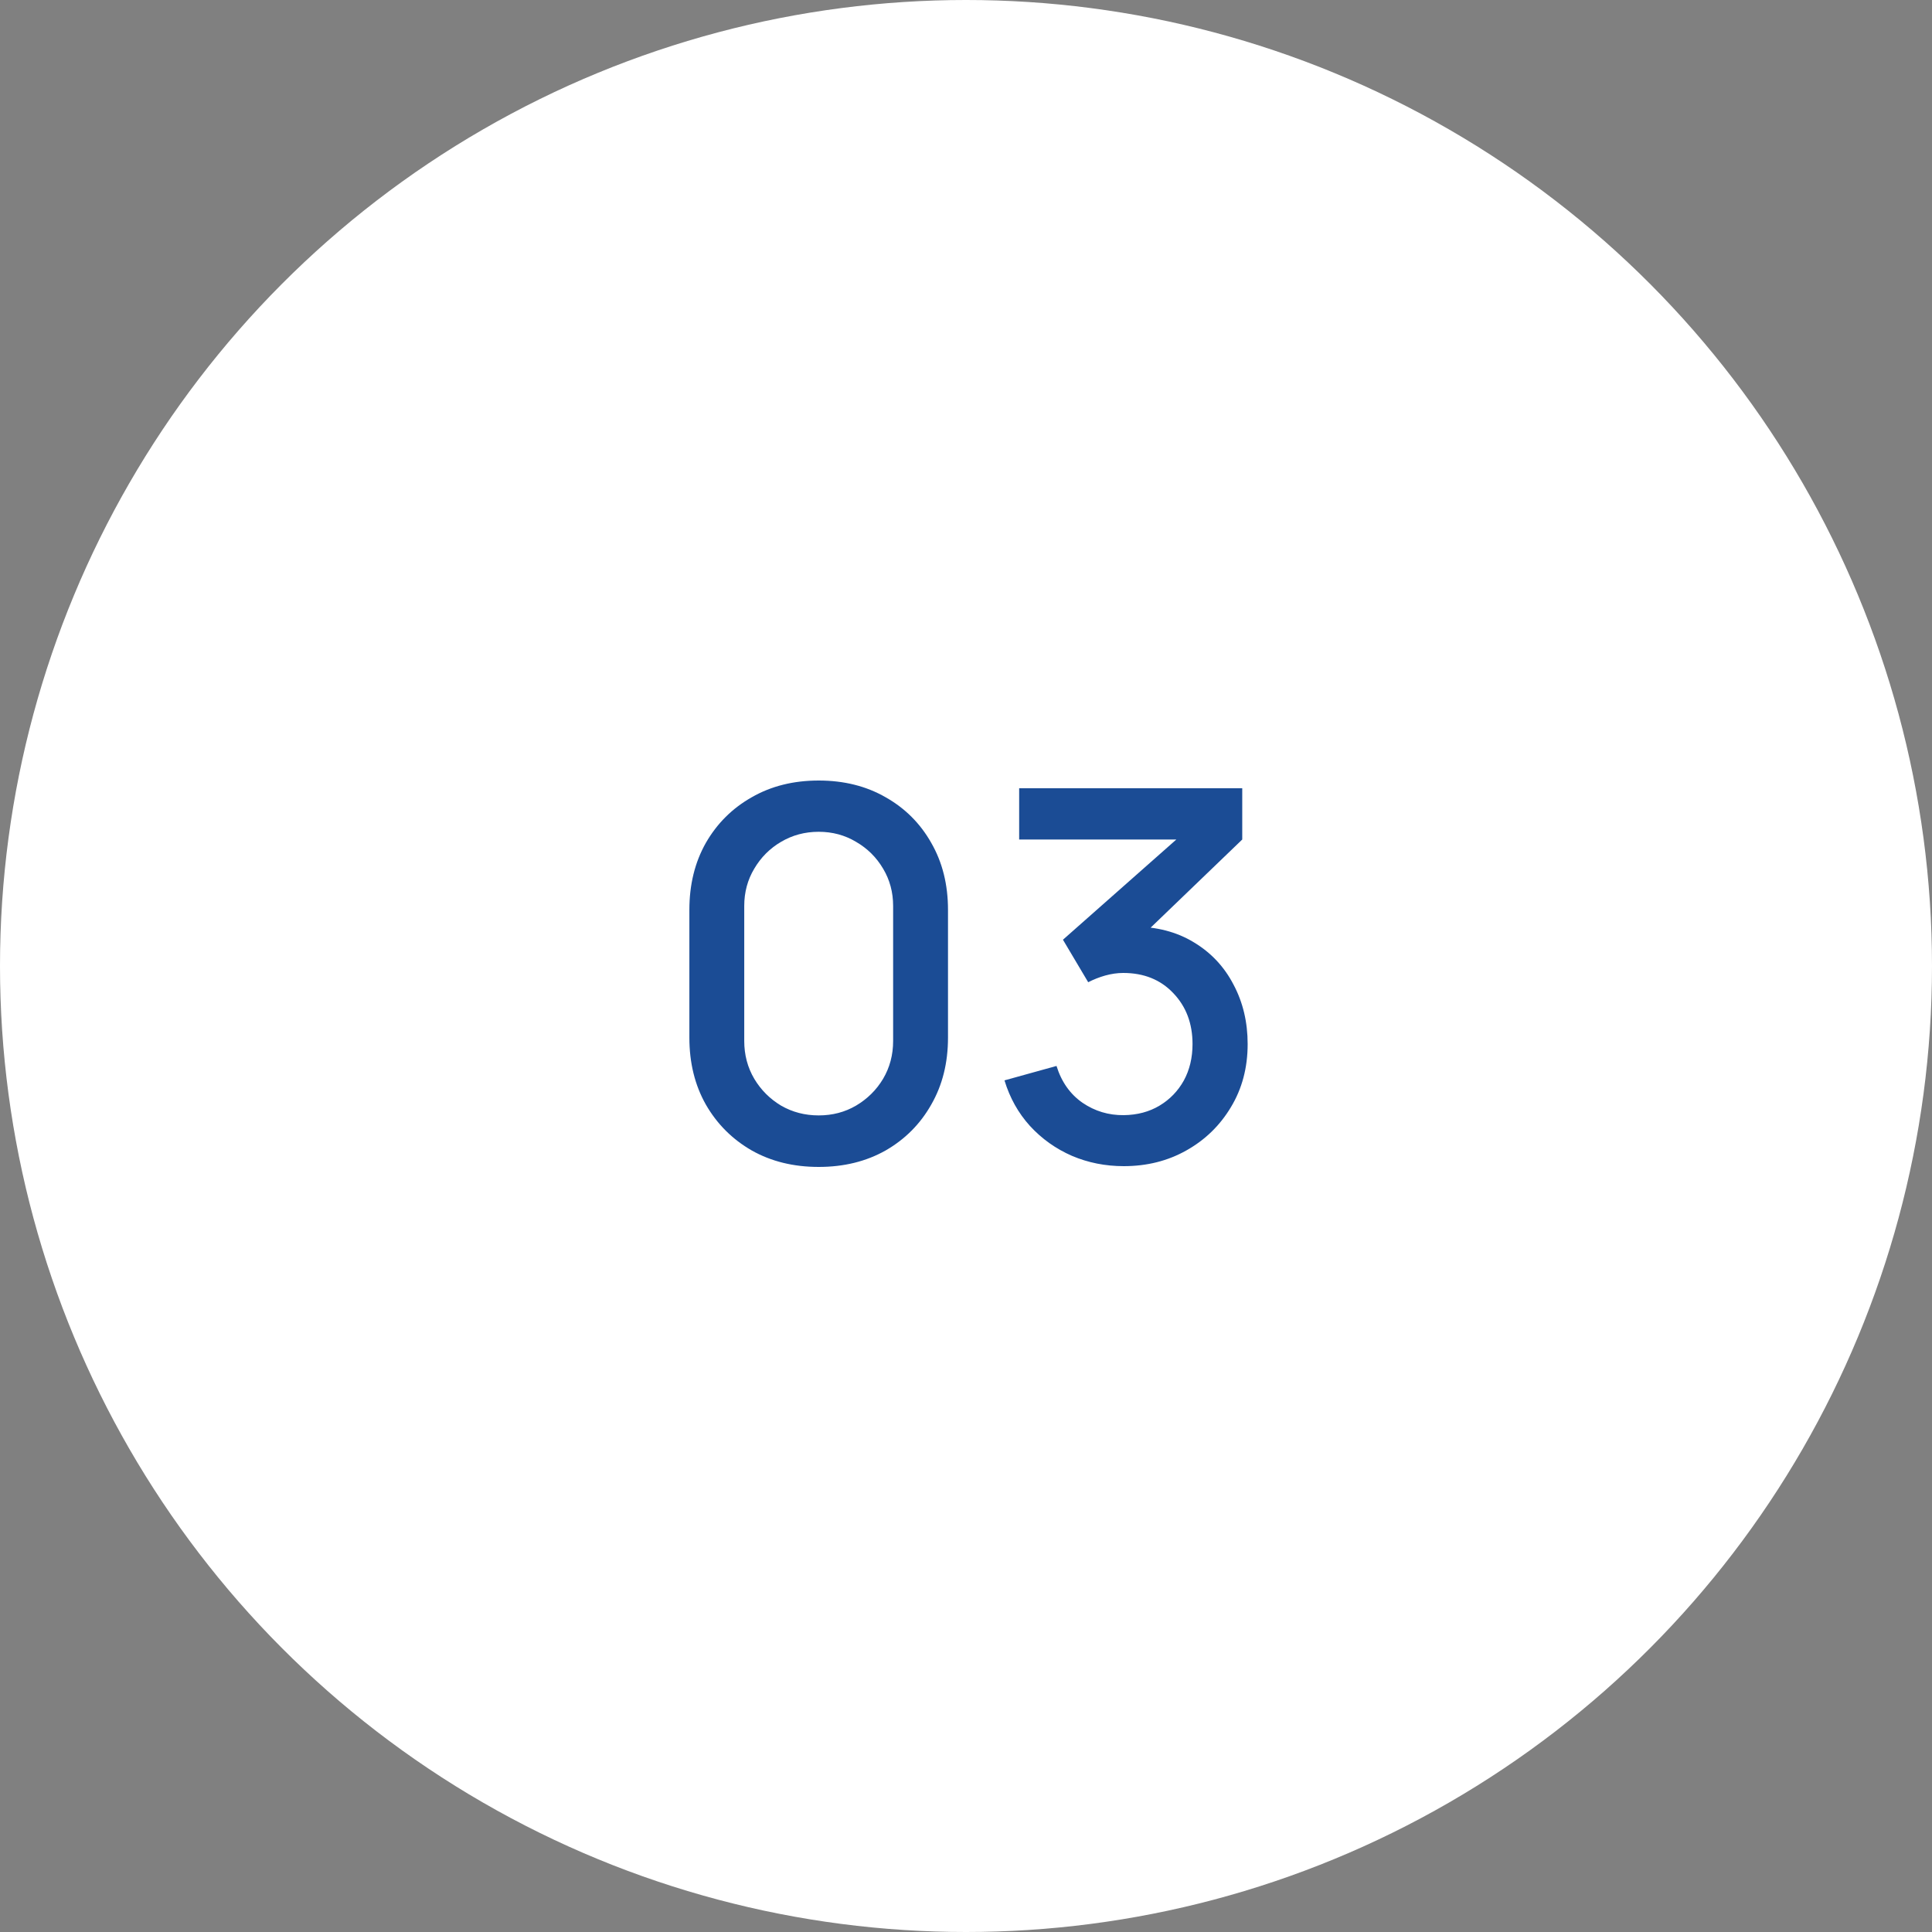
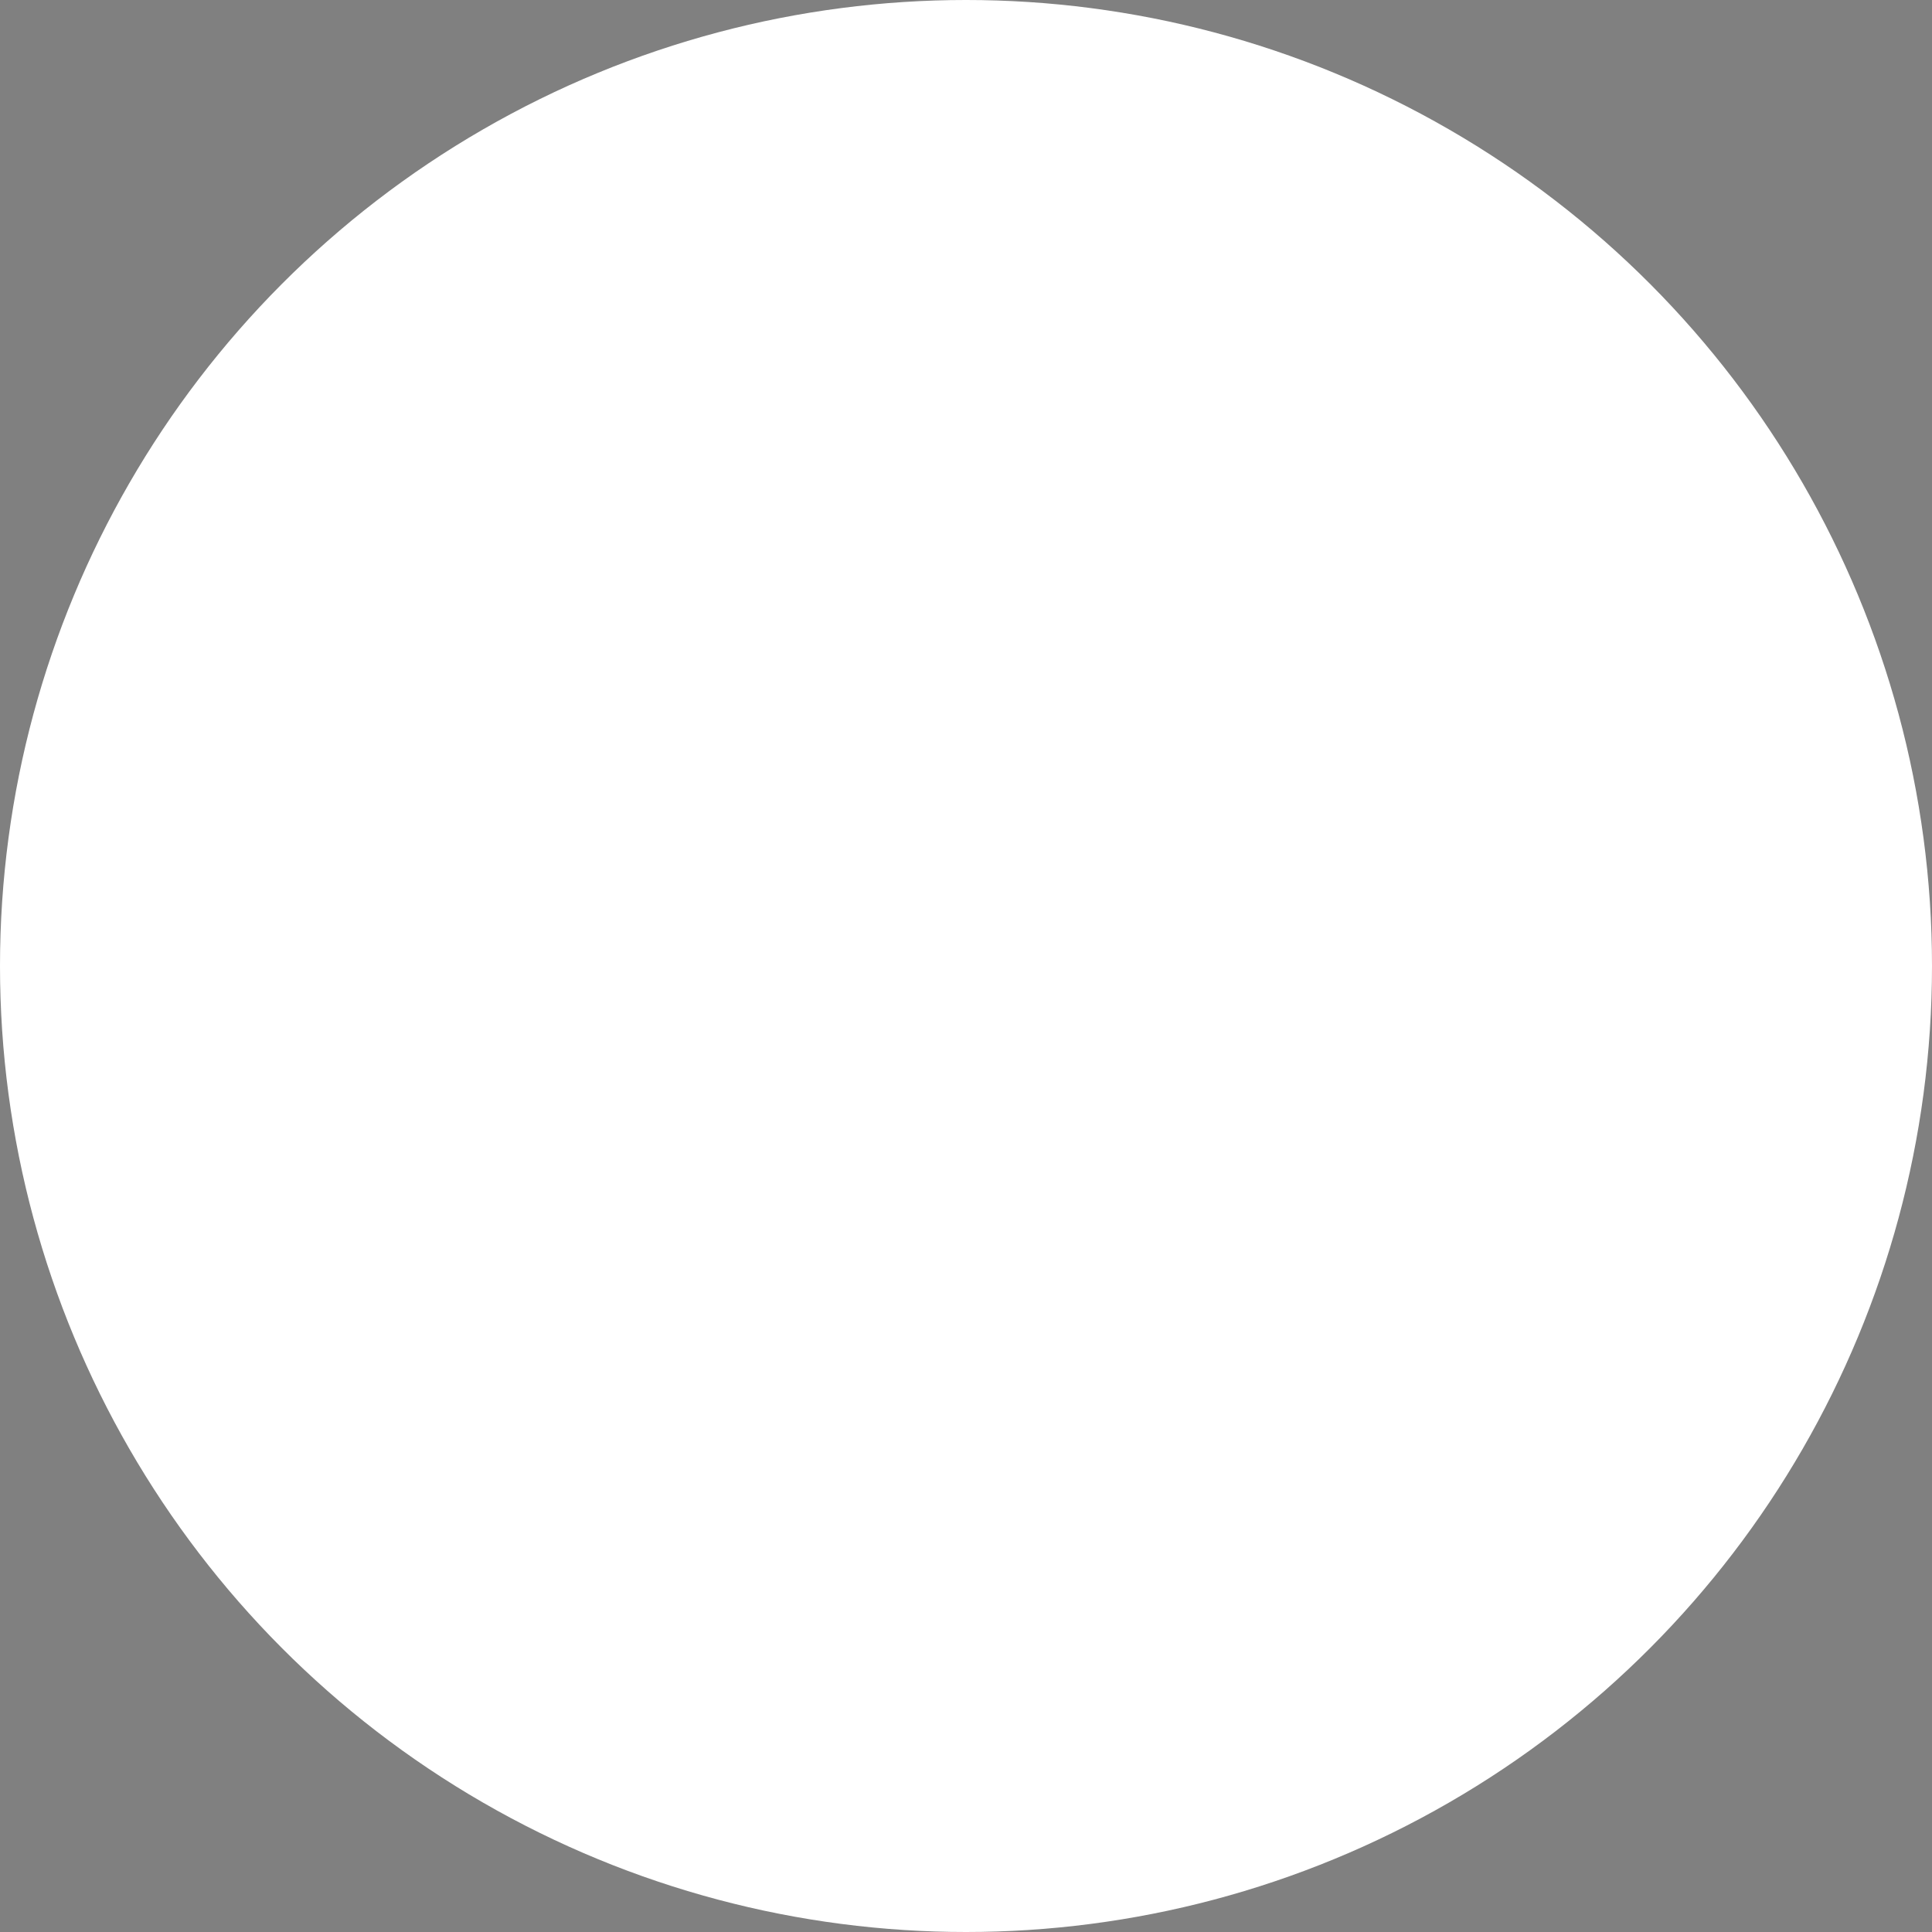
<svg xmlns="http://www.w3.org/2000/svg" width="60" height="60" viewBox="0 0 60 60" fill="none">
  <rect x="0" y="0" width="60" height="60" fill="#808080" stroke="none" />
  <circle cx="30" cy="30" r="30" fill="white" />
-   <path d="M25.425 36.24C24.641 36.24 23.948 36.069 23.345 35.728C22.742 35.381 22.268 34.907 21.921 34.304C21.58 33.701 21.409 33.008 21.409 32.224V28.256C21.409 27.472 21.58 26.779 21.921 26.176C22.268 25.573 22.742 25.101 23.345 24.76C23.948 24.413 24.641 24.24 25.425 24.24C26.209 24.24 26.902 24.413 27.505 24.76C28.108 25.101 28.58 25.573 28.921 26.176C29.268 26.779 29.441 27.472 29.441 28.256V32.224C29.441 33.008 29.268 33.701 28.921 34.304C28.58 34.907 28.108 35.381 27.505 35.728C26.902 36.069 26.209 36.24 25.425 36.24ZM25.425 34.64C25.852 34.64 26.238 34.539 26.585 34.336C26.937 34.128 27.217 33.851 27.425 33.504C27.633 33.152 27.737 32.76 27.737 32.328V28.136C27.737 27.709 27.633 27.323 27.425 26.976C27.217 26.624 26.937 26.347 26.585 26.144C26.238 25.936 25.852 25.832 25.425 25.832C24.998 25.832 24.609 25.936 24.257 26.144C23.91 26.347 23.633 26.624 23.425 26.976C23.217 27.323 23.113 27.709 23.113 28.136V32.328C23.113 32.76 23.217 33.152 23.425 33.504C23.633 33.851 23.91 34.128 24.257 34.336C24.609 34.539 24.998 34.64 25.425 34.64ZM34.899 36.216C34.328 36.216 33.792 36.109 33.291 35.896C32.789 35.677 32.355 35.368 31.987 34.968C31.624 34.568 31.36 34.096 31.195 33.552L32.811 33.104C32.965 33.6 33.235 33.981 33.619 34.248C34.003 34.509 34.429 34.637 34.899 34.632C35.32 34.627 35.691 34.528 36.011 34.336C36.331 34.144 36.581 33.885 36.763 33.56C36.944 33.229 37.035 32.851 37.035 32.424C37.035 31.784 36.835 31.256 36.435 30.84C36.04 30.424 35.523 30.216 34.883 30.216C34.701 30.216 34.515 30.243 34.323 30.296C34.136 30.349 33.96 30.419 33.795 30.504L33.011 29.184L37.075 25.592L37.251 26.072H31.651V24.48H38.579V26.072L35.203 29.32L35.187 28.776C35.912 28.776 36.541 28.939 37.075 29.264C37.608 29.584 38.019 30.021 38.307 30.576C38.6 31.125 38.747 31.741 38.747 32.424C38.747 33.16 38.573 33.813 38.227 34.384C37.885 34.955 37.424 35.403 36.843 35.728C36.267 36.053 35.619 36.216 34.899 36.216Z" fill="#1B4C95" />
</svg>